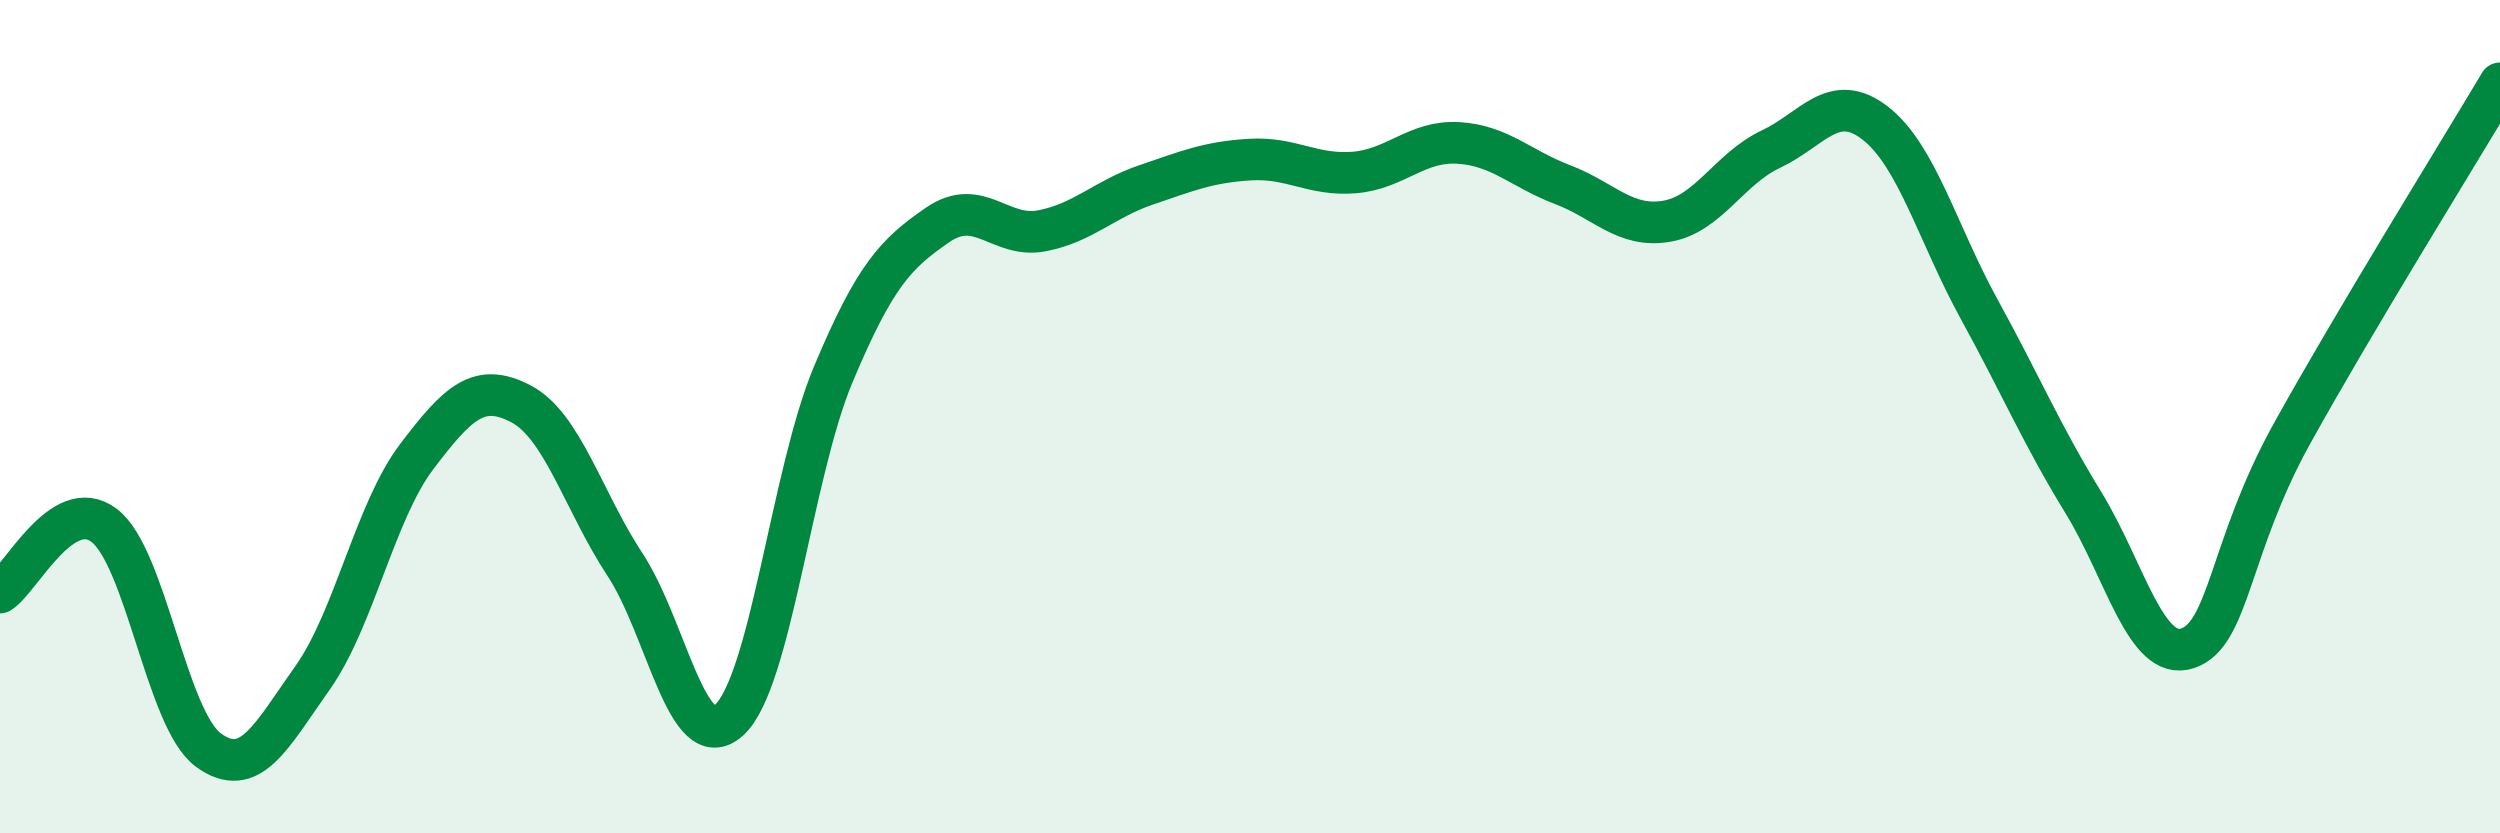
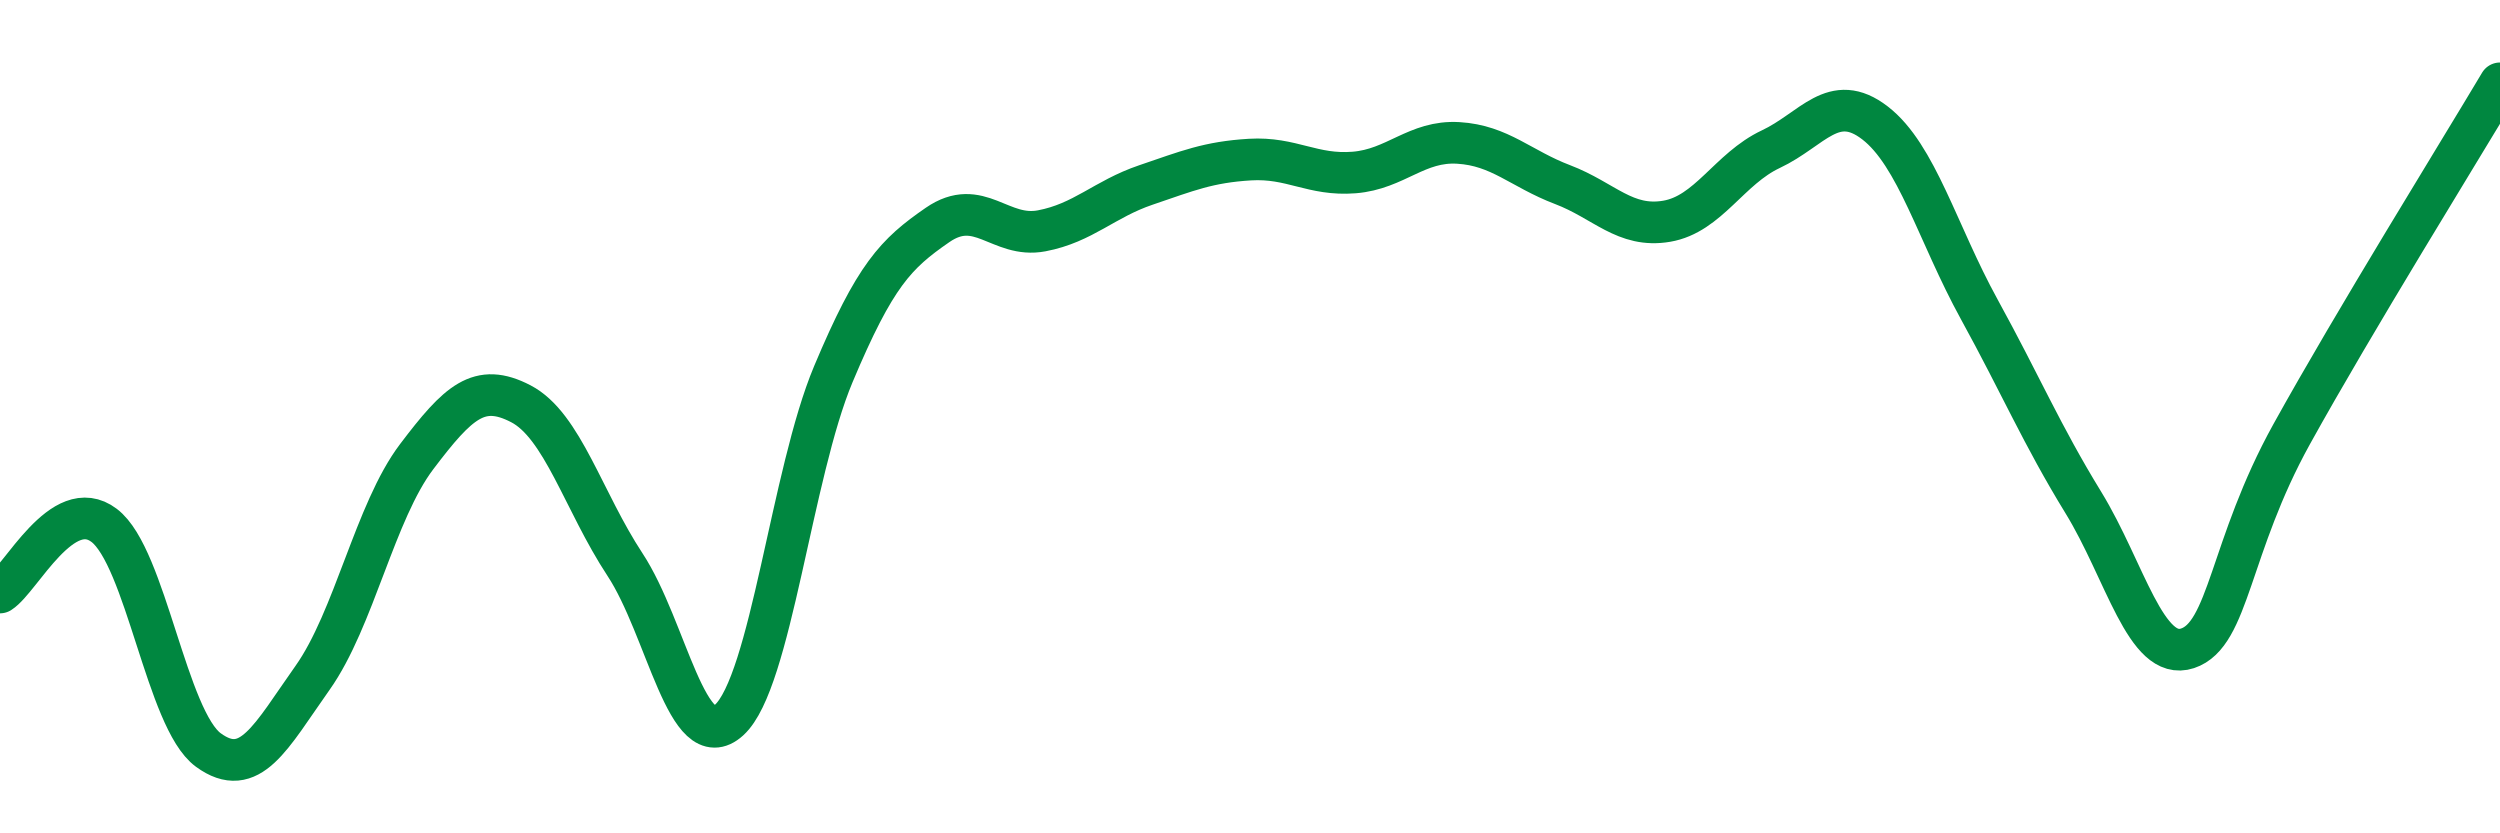
<svg xmlns="http://www.w3.org/2000/svg" width="60" height="20" viewBox="0 0 60 20">
-   <path d="M 0,14.22 C 0.5,13.9 1.5,11.85 2.5,12.61 C 3.5,13.37 4,17.27 5,18 C 6,18.73 6.5,17.68 7.5,16.27 C 8.5,14.86 9,12.28 10,10.96 C 11,9.64 11.5,9.17 12.5,9.69 C 13.5,10.21 14,12.03 15,13.55 C 16,15.07 16.5,18.19 17.5,17.28 C 18.5,16.37 19,11.36 20,8.98 C 21,6.6 21.5,6.09 22.5,5.4 C 23.5,4.71 24,5.73 25,5.54 C 26,5.35 26.5,4.78 27.5,4.44 C 28.5,4.1 29,3.89 30,3.83 C 31,3.77 31.5,4.22 32.5,4.14 C 33.5,4.06 34,3.37 35,3.43 C 36,3.49 36.5,4.05 37.5,4.43 C 38.5,4.81 39,5.48 40,5.31 C 41,5.14 41.5,4.05 42.5,3.58 C 43.5,3.11 44,2.18 45,2.95 C 46,3.72 46.5,5.6 47.5,7.42 C 48.5,9.24 49,10.43 50,12.06 C 51,13.69 51.5,15.89 52.5,15.56 C 53.5,15.23 53.5,13.13 55,10.42 C 56.5,7.71 59,3.68 60,2L60 20L0 20Z" fill="#008740" opacity="0.1" stroke-linecap="round" stroke-linejoin="round" />
  <path d="M 0,14.22 C 0.5,13.9 1.5,11.85 2.5,12.61 C 3.5,13.37 4,17.27 5,18 C 6,18.73 6.5,17.68 7.5,16.27 C 8.5,14.86 9,12.28 10,10.96 C 11,9.64 11.5,9.17 12.5,9.69 C 13.5,10.21 14,12.03 15,13.55 C 16,15.07 16.5,18.19 17.5,17.28 C 18.5,16.37 19,11.36 20,8.98 C 21,6.6 21.5,6.09 22.5,5.4 C 23.5,4.71 24,5.73 25,5.54 C 26,5.35 26.5,4.78 27.5,4.44 C 28.5,4.1 29,3.89 30,3.83 C 31,3.77 31.5,4.22 32.5,4.14 C 33.5,4.06 34,3.37 35,3.43 C 36,3.49 36.5,4.05 37.5,4.43 C 38.5,4.81 39,5.48 40,5.31 C 41,5.14 41.5,4.05 42.5,3.58 C 43.5,3.11 44,2.18 45,2.95 C 46,3.72 46.5,5.6 47.5,7.42 C 48.5,9.24 49,10.43 50,12.06 C 51,13.69 51.5,15.89 52.5,15.56 C 53.5,15.23 53.5,13.13 55,10.42 C 56.5,7.71 59,3.68 60,2" stroke="#008740" stroke-width="1" fill="none" stroke-linecap="round" stroke-linejoin="round" />
</svg>